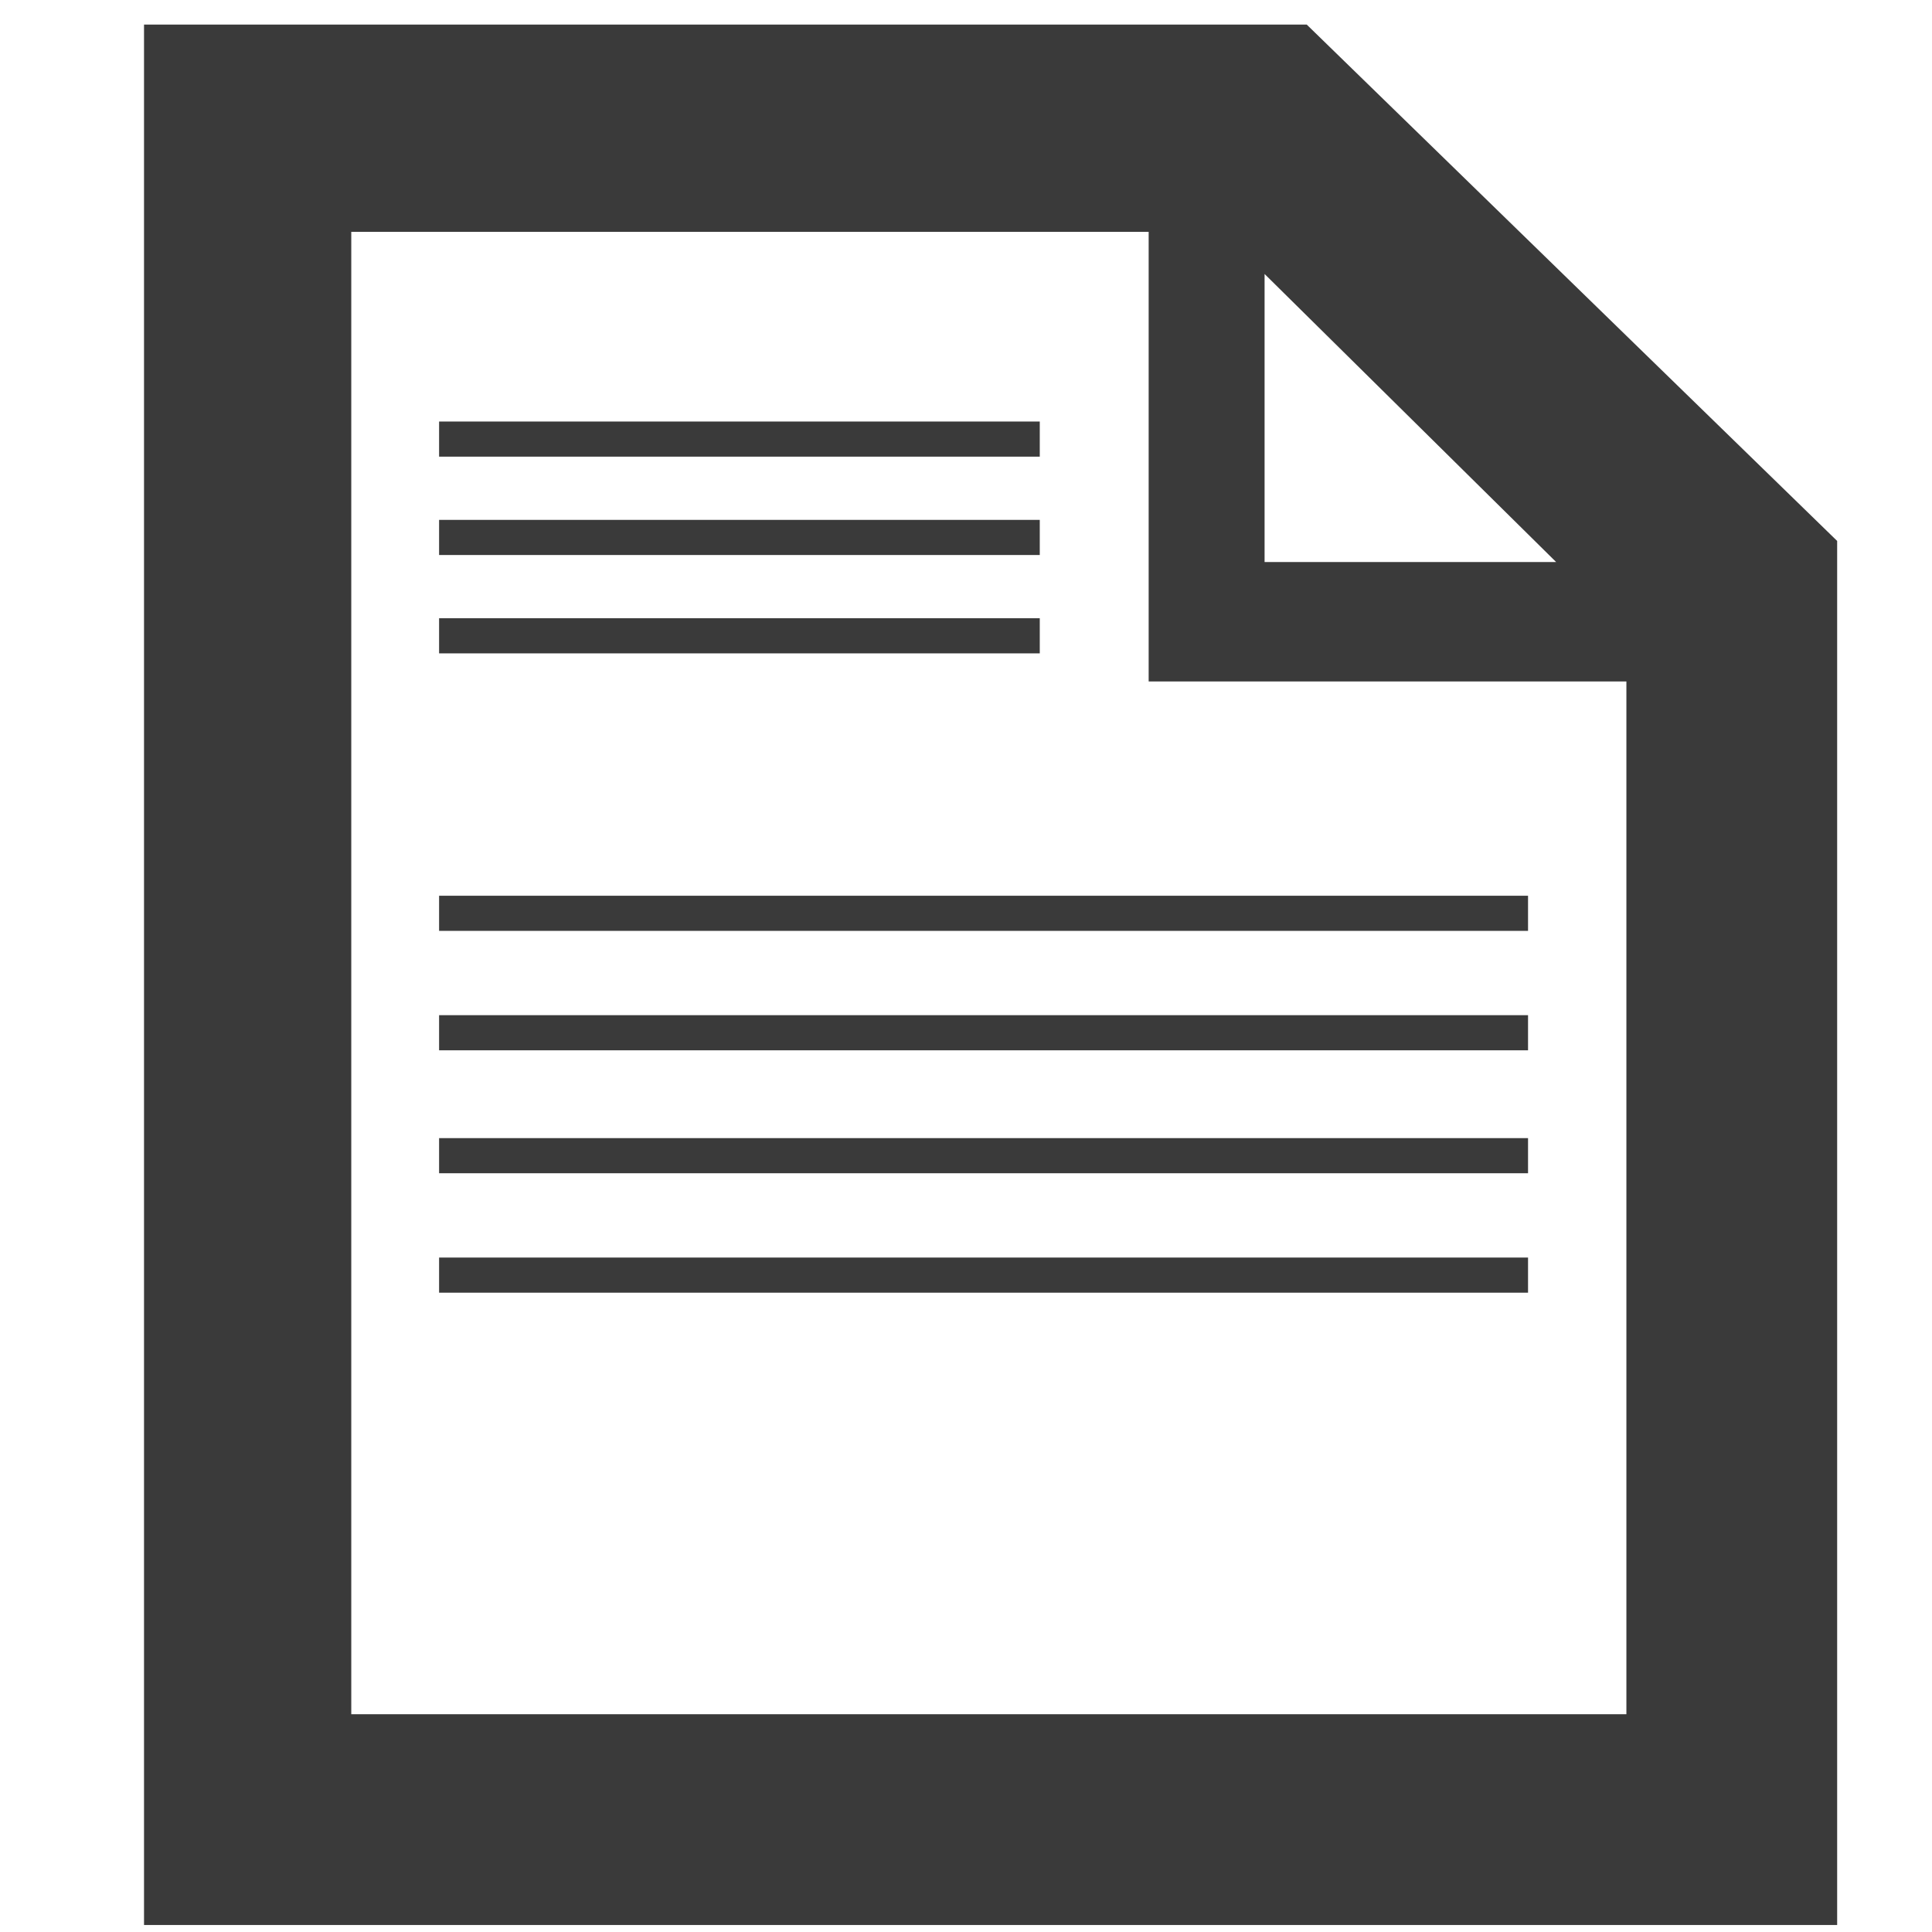
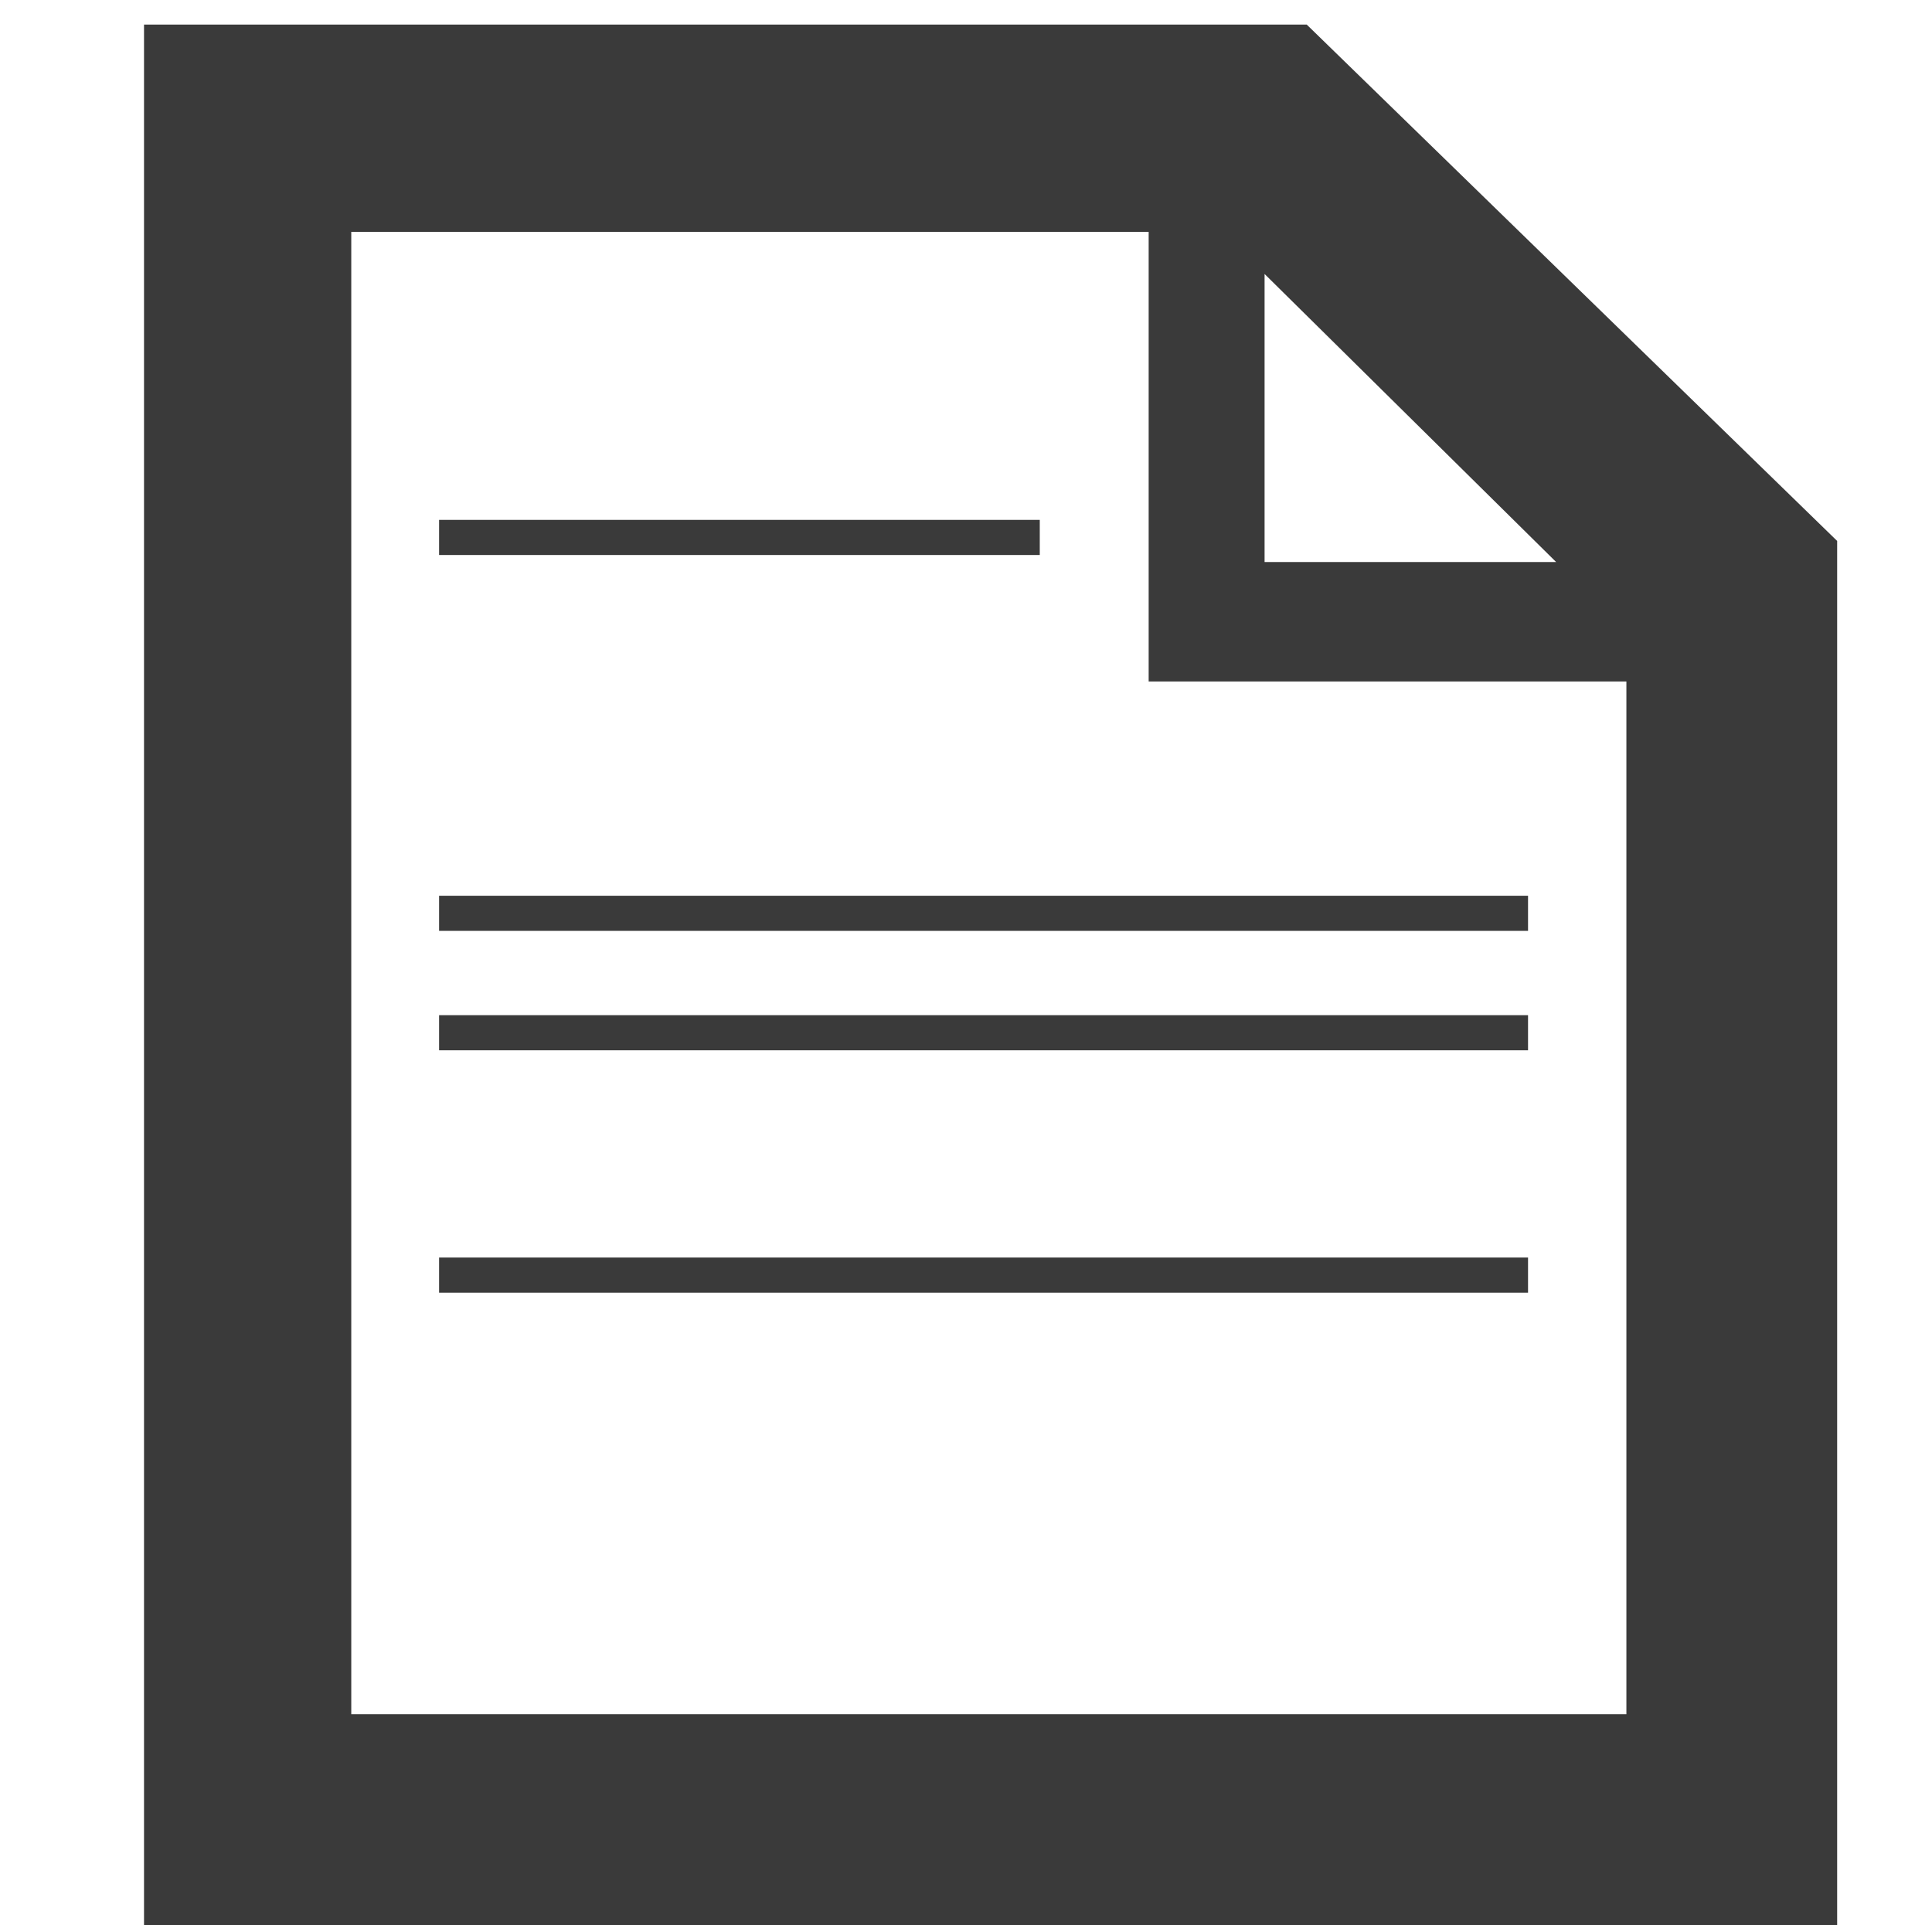
<svg xmlns="http://www.w3.org/2000/svg" enable-background="new 0 0 55 55" viewBox="0 0 55 55">
  <path d="m37.2.7h-33.1v54.1h48.2v-39.4zm-1.2 7.1 8.3 8.2h-8.3zm10.3 41h-36.3v-42.2h22.7v12.8h13.6z" fill="#3a3a3a" />
  <g fill="none" stroke="#3a3a3a" stroke-miterlimit="10">
-     <path d="m12.5 12.5h17.1" />
    <path d="m12.5 15.3h17.1" />
-     <path d="m12.5 18.1h17.1" />
    <path d="m12.5 26h31" />
    <path d="m12.5 29.4h31" />
-     <path d="m12.5 32.9h31" />
    <path d="m12.5 36.3h31" />
  </g>
</svg>